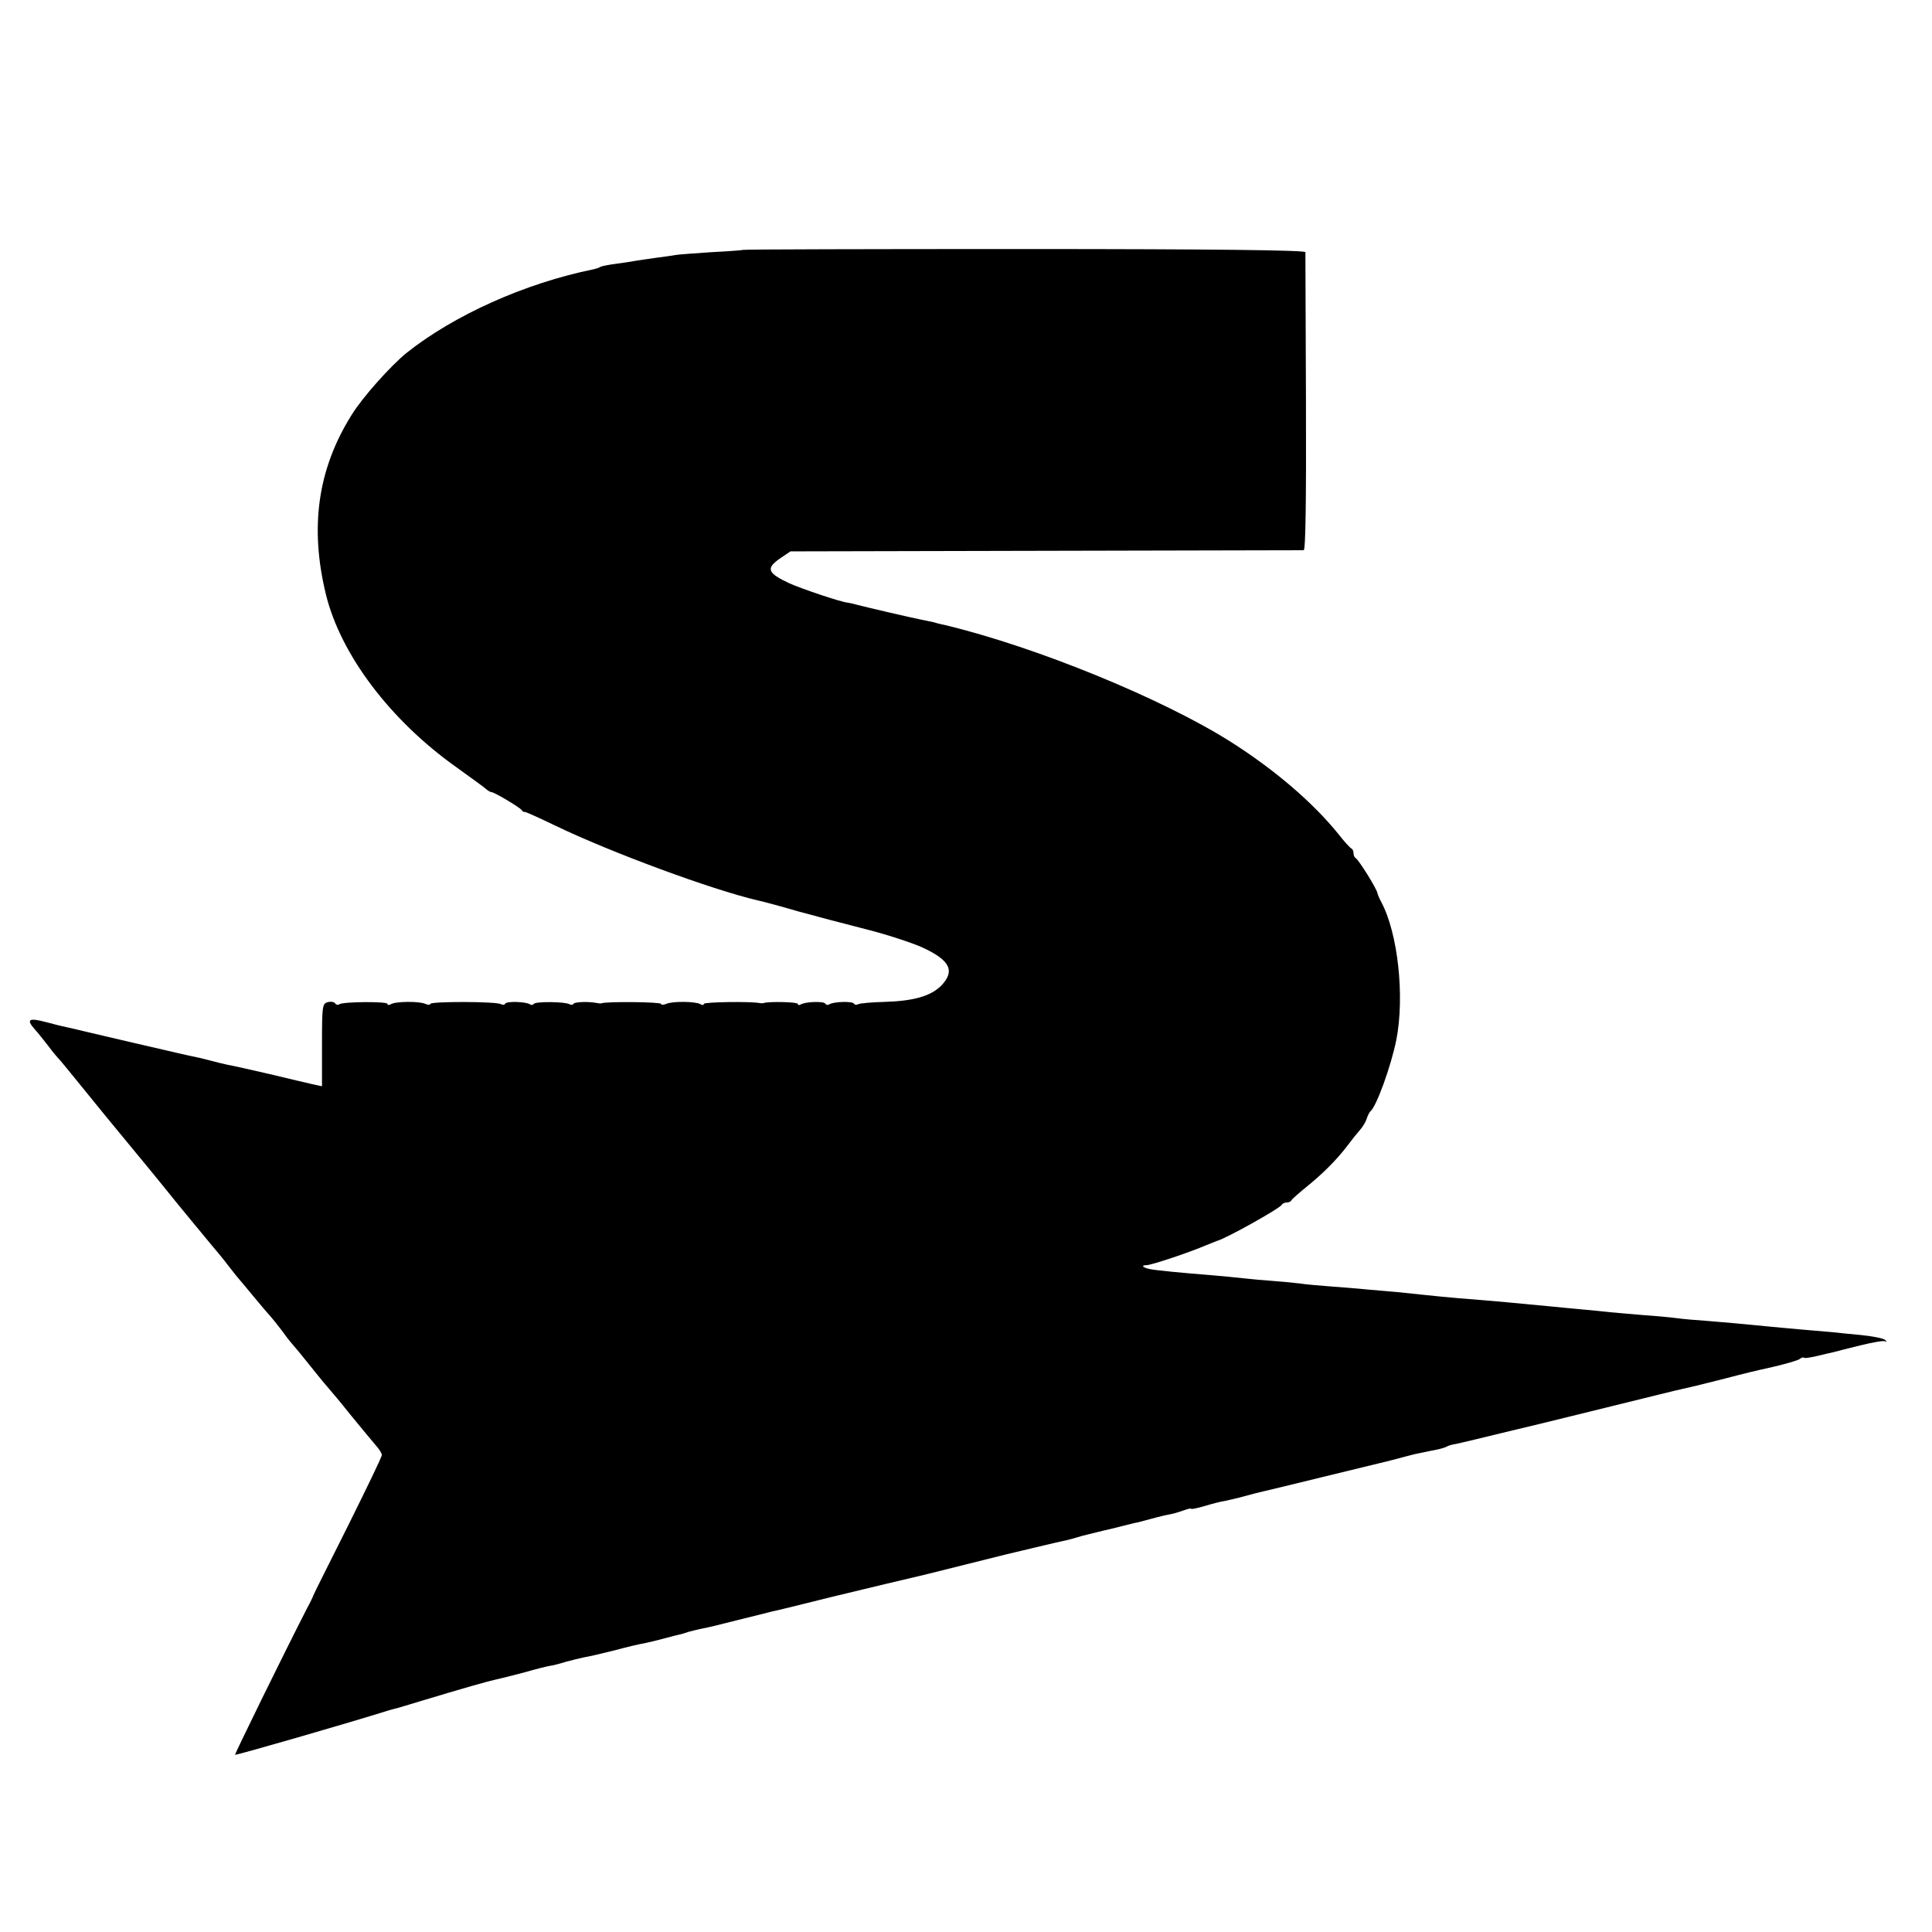
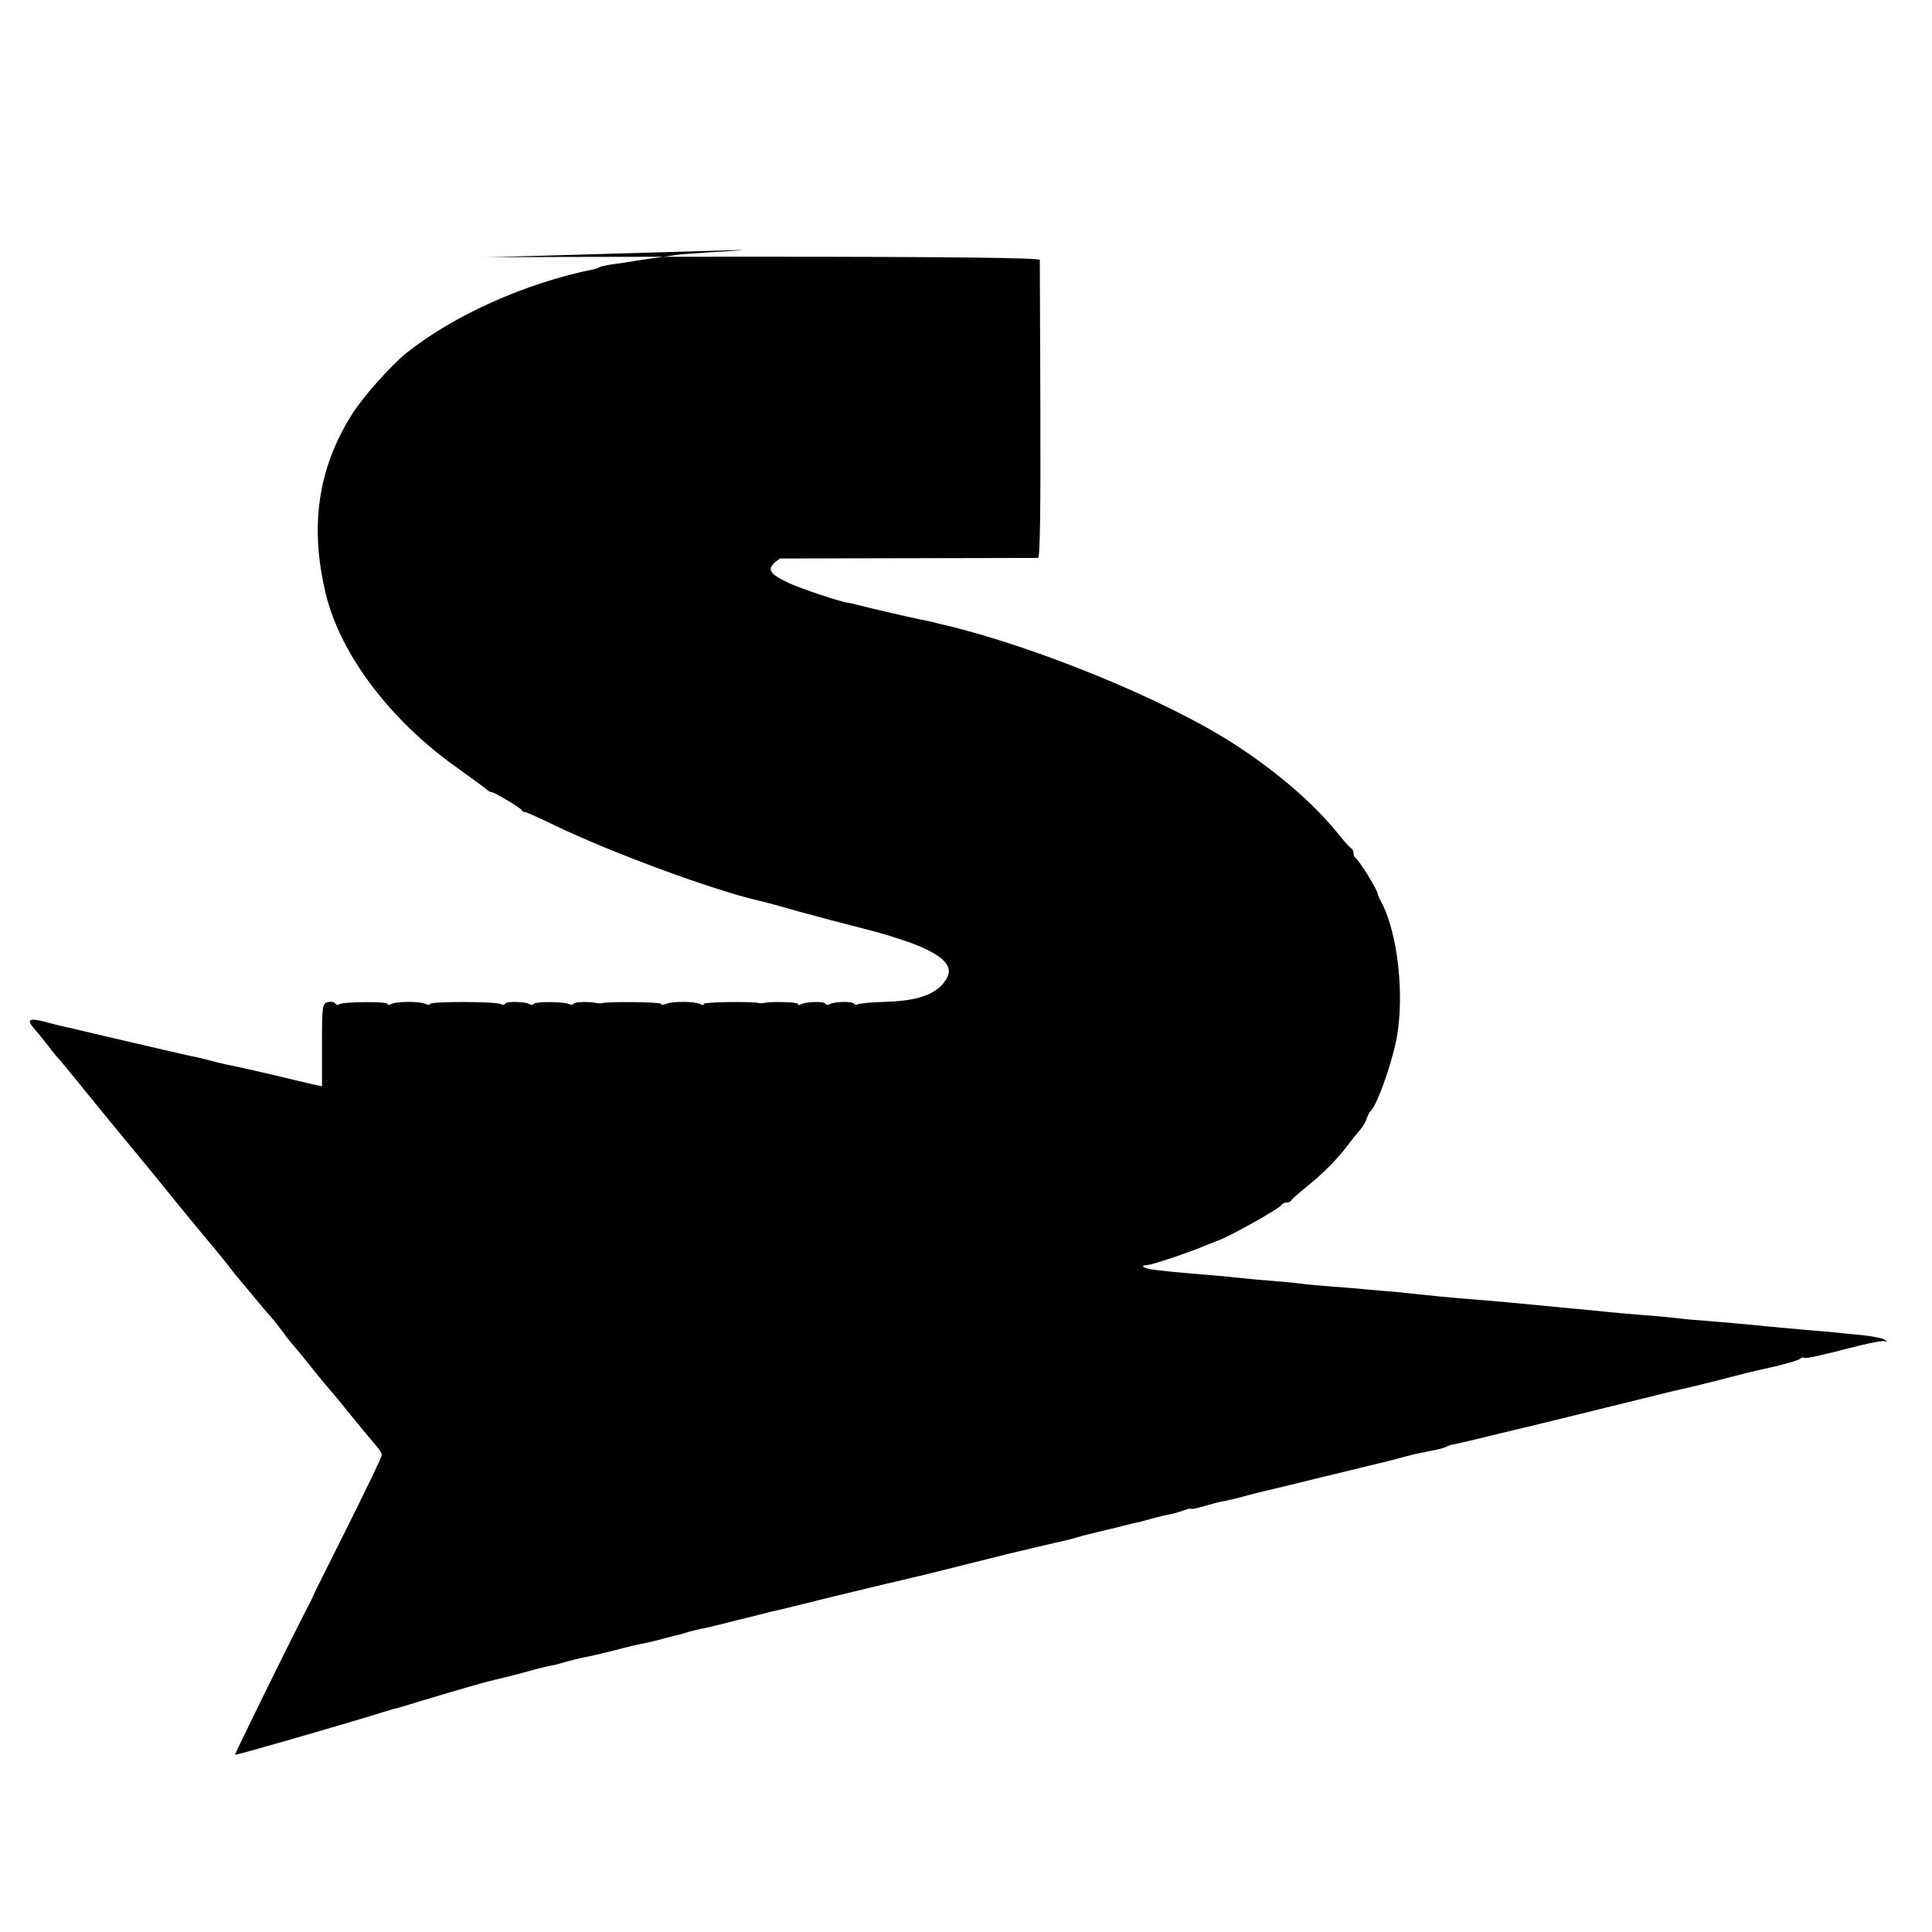
<svg xmlns="http://www.w3.org/2000/svg" version="1.0" width="678pt" height="678pt" viewBox="0 0 678 678" preserveAspectRatio="xMidYMid meet">
  <g transform="translate(0,678) scale(0.1,-0.1)" fill="#000000" stroke="none">
-     <path d="M2607 5903 c-1 -1 -51 -5 -111 -8 -60 -4 -116 -8 -126 -10 -9 -2 -41 -6 -70 -10 -29 -4 -62 -9 -74 -11 -12 -2 -41 -7 -66 -10 -24 -3 -48 -8 -52 -10 -4 -3 -16 -7 -25 -9 -241 -49 -490 -161 -657 -294 -56 -46 -153 -154 -192 -217 -119 -190 -148 -394 -90 -631 52 -211 226 -441 457 -605 51 -37 100 -72 106 -78 7 -6 15 -10 18 -10 8 1 99 -53 106 -63 3 -5 8 -8 10 -6 2 1 51 -21 109 -49 193 -93 547 -224 710 -262 19 -4 82 -21 140 -38 58 -16 164 -44 235 -62 72 -18 162 -47 202 -65 98 -45 116 -83 65 -135 -37 -36 -96 -53 -199 -56 -44 -1 -86 -5 -91 -8 -6 -3 -13 -3 -15 2 -6 9 -70 7 -86 -2 -5 -4 -12 -3 -15 2 -5 9 -70 7 -86 -3 -6 -3 -10 -3 -10 2 0 7 -104 9 -120 3 -3 -1 -9 -1 -15 0 -28 6 -195 4 -195 -3 0 -5 -5 -5 -12 -1 -16 10 -99 11 -120 1 -10 -4 -18 -4 -18 0 0 7 -193 9 -210 2 -3 -1 -9 0 -15 1 -28 6 -77 4 -82 -2 -2 -5 -9 -5 -15 -2 -15 9 -119 10 -125 1 -2 -4 -9 -5 -14 -1 -16 9 -80 11 -86 2 -2 -5 -9 -5 -15 -2 -15 10 -248 10 -248 1 0 -4 -8 -4 -17 0 -22 10 -105 9 -121 -1 -7 -4 -12 -4 -12 1 0 9 -154 8 -169 -1 -5 -4 -12 -2 -15 3 -3 5 -15 7 -26 4 -19 -5 -20 -14 -20 -150 l0 -145 -33 7 c-17 4 -86 20 -152 36 -66 15 -131 30 -145 32 -14 3 -43 10 -65 16 -22 6 -49 12 -60 14 -11 2 -31 7 -45 10 -14 3 -86 20 -160 37 -74 17 -153 36 -175 41 -22 5 -49 12 -60 14 -11 2 -44 10 -73 18 -60 16 -71 10 -41 -24 12 -13 33 -40 48 -59 14 -19 29 -37 32 -40 4 -3 41 -48 83 -100 87 -107 76 -94 176 -215 41 -50 91 -110 110 -134 51 -64 149 -182 173 -211 12 -14 38 -45 57 -70 19 -25 37 -47 40 -50 3 -3 25 -30 50 -60 25 -30 51 -61 58 -68 7 -8 25 -30 40 -50 15 -21 29 -39 32 -42 3 -3 35 -41 70 -85 35 -44 67 -82 70 -85 3 -3 35 -41 70 -85 36 -44 75 -91 87 -105 13 -14 23 -30 23 -36 0 -7 -54 -118 -119 -249 -65 -130 -120 -239 -121 -243 -1 -4 -11 -25 -23 -47 -81 -158 -254 -511 -252 -513 2 -3 407 114 540 156 11 3 25 7 30 8 6 2 42 12 80 24 152 46 241 71 265 76 14 3 59 14 100 25 41 12 82 22 90 23 8 1 33 7 55 14 22 6 51 13 65 16 14 2 61 13 105 24 44 12 91 23 105 25 14 3 45 10 70 17 25 7 50 13 55 14 6 1 19 5 30 9 11 3 31 8 45 11 14 2 72 16 130 31 58 14 112 28 120 30 8 1 101 24 205 50 161 39 233 56 335 80 8 2 71 18 140 35 69 17 132 33 140 35 8 2 56 13 105 25 50 12 98 23 108 25 10 2 27 7 37 10 10 3 27 8 37 10 10 2 47 12 83 20 36 9 72 18 80 20 8 1 35 8 60 15 25 7 55 14 67 16 12 2 34 9 48 14 14 5 25 8 25 5 0 -2 21 2 48 10 26 8 58 16 72 18 14 3 45 10 70 17 25 7 53 14 62 16 22 5 14 3 223 54 94 23 177 43 185 45 8 2 35 8 60 15 25 7 54 14 65 17 44 9 61 13 83 17 12 3 26 7 30 10 5 3 19 7 33 9 13 3 74 17 134 32 61 15 117 28 125 30 8 2 128 31 265 65 138 34 259 64 270 66 11 2 65 15 120 29 128 33 117 30 205 50 41 10 80 21 86 26 6 5 13 7 15 4 3 -2 22 1 44 6 22 5 49 12 60 14 11 3 54 14 95 24 41 10 80 17 85 14 7 -4 7 -2 0 5 -5 5 -44 13 -85 17 -41 4 -86 8 -100 10 -14 1 -61 5 -105 9 -44 4 -102 9 -130 12 -82 8 -146 14 -210 19 -33 2 -78 6 -100 9 -22 3 -76 8 -120 11 -44 4 -96 8 -115 10 -19 2 -64 7 -100 10 -36 3 -83 8 -105 10 -102 10 -209 20 -325 29 -36 3 -87 8 -115 11 -27 3 -75 8 -105 11 -30 2 -77 7 -105 9 -27 3 -81 7 -120 10 -38 3 -90 7 -115 11 -25 3 -68 7 -96 9 -29 2 -74 6 -100 9 -27 3 -78 8 -114 11 -103 8 -193 17 -213 21 -26 5 -35 14 -14 14 17 0 152 45 212 71 17 7 32 13 35 14 30 7 223 115 228 127 2 4 10 8 17 8 7 0 15 3 17 8 2 4 26 25 53 47 57 46 106 95 144 145 14 19 34 44 43 54 10 11 21 29 24 40 4 12 10 23 13 26 21 16 72 157 91 250 30 153 6 375 -53 485 -6 11 -12 25 -13 30 -2 16 -67 119 -76 123 -4 2 -8 10 -8 17 0 7 -3 15 -7 17 -5 2 -26 25 -47 52 -89 110 -222 224 -376 322 -240 152 -682 333 -1002 410 -10 2 -28 6 -40 10 -13 3 -34 7 -48 10 -31 6 -186 42 -220 51 -14 4 -29 7 -35 8 -24 2 -163 49 -205 68 -77 36 -83 52 -33 87 l37 25 895 2 c493 1 901 2 906 2 7 1 9 180 8 518 -1 285 -2 523 -2 528 -1 7 -320 11 -987 11 -542 0 -986 -1 -987 -3z" />
+     <path d="M2607 5903 c-1 -1 -51 -5 -111 -8 -60 -4 -116 -8 -126 -10 -9 -2 -41 -6 -70 -10 -29 -4 -62 -9 -74 -11 -12 -2 -41 -7 -66 -10 -24 -3 -48 -8 -52 -10 -4 -3 -16 -7 -25 -9 -241 -49 -490 -161 -657 -294 -56 -46 -153 -154 -192 -217 -119 -190 -148 -394 -90 -631 52 -211 226 -441 457 -605 51 -37 100 -72 106 -78 7 -6 15 -10 18 -10 8 1 99 -53 106 -63 3 -5 8 -8 10 -6 2 1 51 -21 109 -49 193 -93 547 -224 710 -262 19 -4 82 -21 140 -38 58 -16 164 -44 235 -62 72 -18 162 -47 202 -65 98 -45 116 -83 65 -135 -37 -36 -96 -53 -199 -56 -44 -1 -86 -5 -91 -8 -6 -3 -13 -3 -15 2 -6 9 -70 7 -86 -2 -5 -4 -12 -3 -15 2 -5 9 -70 7 -86 -3 -6 -3 -10 -3 -10 2 0 7 -104 9 -120 3 -3 -1 -9 -1 -15 0 -28 6 -195 4 -195 -3 0 -5 -5 -5 -12 -1 -16 10 -99 11 -120 1 -10 -4 -18 -4 -18 0 0 7 -193 9 -210 2 -3 -1 -9 0 -15 1 -28 6 -77 4 -82 -2 -2 -5 -9 -5 -15 -2 -15 9 -119 10 -125 1 -2 -4 -9 -5 -14 -1 -16 9 -80 11 -86 2 -2 -5 -9 -5 -15 -2 -15 10 -248 10 -248 1 0 -4 -8 -4 -17 0 -22 10 -105 9 -121 -1 -7 -4 -12 -4 -12 1 0 9 -154 8 -169 -1 -5 -4 -12 -2 -15 3 -3 5 -15 7 -26 4 -19 -5 -20 -14 -20 -150 l0 -145 -33 7 c-17 4 -86 20 -152 36 -66 15 -131 30 -145 32 -14 3 -43 10 -65 16 -22 6 -49 12 -60 14 -11 2 -31 7 -45 10 -14 3 -86 20 -160 37 -74 17 -153 36 -175 41 -22 5 -49 12 -60 14 -11 2 -44 10 -73 18 -60 16 -71 10 -41 -24 12 -13 33 -40 48 -59 14 -19 29 -37 32 -40 4 -3 41 -48 83 -100 87 -107 76 -94 176 -215 41 -50 91 -110 110 -134 51 -64 149 -182 173 -211 12 -14 38 -45 57 -70 19 -25 37 -47 40 -50 3 -3 25 -30 50 -60 25 -30 51 -61 58 -68 7 -8 25 -30 40 -50 15 -21 29 -39 32 -42 3 -3 35 -41 70 -85 35 -44 67 -82 70 -85 3 -3 35 -41 70 -85 36 -44 75 -91 87 -105 13 -14 23 -30 23 -36 0 -7 -54 -118 -119 -249 -65 -130 -120 -239 -121 -243 -1 -4 -11 -25 -23 -47 -81 -158 -254 -511 -252 -513 2 -3 407 114 540 156 11 3 25 7 30 8 6 2 42 12 80 24 152 46 241 71 265 76 14 3 59 14 100 25 41 12 82 22 90 23 8 1 33 7 55 14 22 6 51 13 65 16 14 2 61 13 105 24 44 12 91 23 105 25 14 3 45 10 70 17 25 7 50 13 55 14 6 1 19 5 30 9 11 3 31 8 45 11 14 2 72 16 130 31 58 14 112 28 120 30 8 1 101 24 205 50 161 39 233 56 335 80 8 2 71 18 140 35 69 17 132 33 140 35 8 2 56 13 105 25 50 12 98 23 108 25 10 2 27 7 37 10 10 3 27 8 37 10 10 2 47 12 83 20 36 9 72 18 80 20 8 1 35 8 60 15 25 7 55 14 67 16 12 2 34 9 48 14 14 5 25 8 25 5 0 -2 21 2 48 10 26 8 58 16 72 18 14 3 45 10 70 17 25 7 53 14 62 16 22 5 14 3 223 54 94 23 177 43 185 45 8 2 35 8 60 15 25 7 54 14 65 17 44 9 61 13 83 17 12 3 26 7 30 10 5 3 19 7 33 9 13 3 74 17 134 32 61 15 117 28 125 30 8 2 128 31 265 65 138 34 259 64 270 66 11 2 65 15 120 29 128 33 117 30 205 50 41 10 80 21 86 26 6 5 13 7 15 4 3 -2 22 1 44 6 22 5 49 12 60 14 11 3 54 14 95 24 41 10 80 17 85 14 7 -4 7 -2 0 5 -5 5 -44 13 -85 17 -41 4 -86 8 -100 10 -14 1 -61 5 -105 9 -44 4 -102 9 -130 12 -82 8 -146 14 -210 19 -33 2 -78 6 -100 9 -22 3 -76 8 -120 11 -44 4 -96 8 -115 10 -19 2 -64 7 -100 10 -36 3 -83 8 -105 10 -102 10 -209 20 -325 29 -36 3 -87 8 -115 11 -27 3 -75 8 -105 11 -30 2 -77 7 -105 9 -27 3 -81 7 -120 10 -38 3 -90 7 -115 11 -25 3 -68 7 -96 9 -29 2 -74 6 -100 9 -27 3 -78 8 -114 11 -103 8 -193 17 -213 21 -26 5 -35 14 -14 14 17 0 152 45 212 71 17 7 32 13 35 14 30 7 223 115 228 127 2 4 10 8 17 8 7 0 15 3 17 8 2 4 26 25 53 47 57 46 106 95 144 145 14 19 34 44 43 54 10 11 21 29 24 40 4 12 10 23 13 26 21 16 72 157 91 250 30 153 6 375 -53 485 -6 11 -12 25 -13 30 -2 16 -67 119 -76 123 -4 2 -8 10 -8 17 0 7 -3 15 -7 17 -5 2 -26 25 -47 52 -89 110 -222 224 -376 322 -240 152 -682 333 -1002 410 -10 2 -28 6 -40 10 -13 3 -34 7 -48 10 -31 6 -186 42 -220 51 -14 4 -29 7 -35 8 -24 2 -163 49 -205 68 -77 36 -83 52 -33 87 c493 1 901 2 906 2 7 1 9 180 8 518 -1 285 -2 523 -2 528 -1 7 -320 11 -987 11 -542 0 -986 -1 -987 -3z" />
  </g>
</svg>